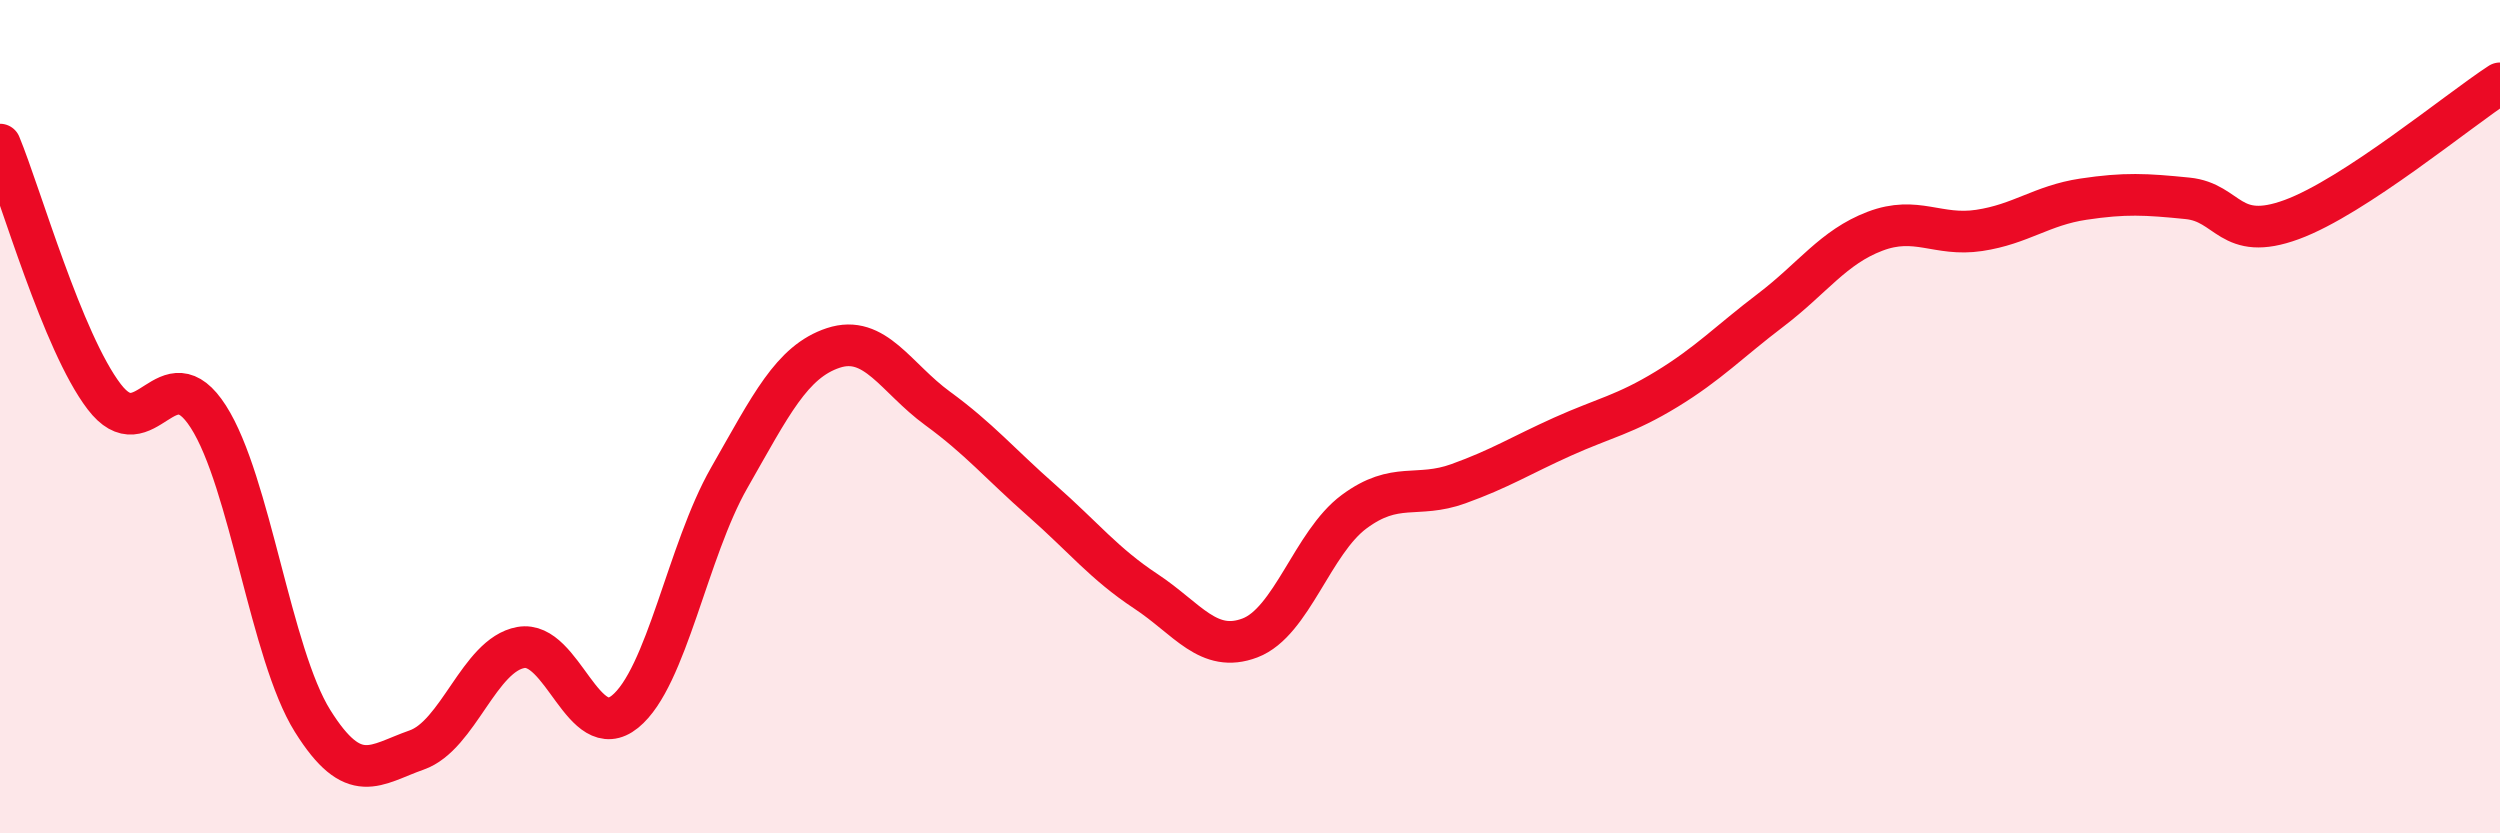
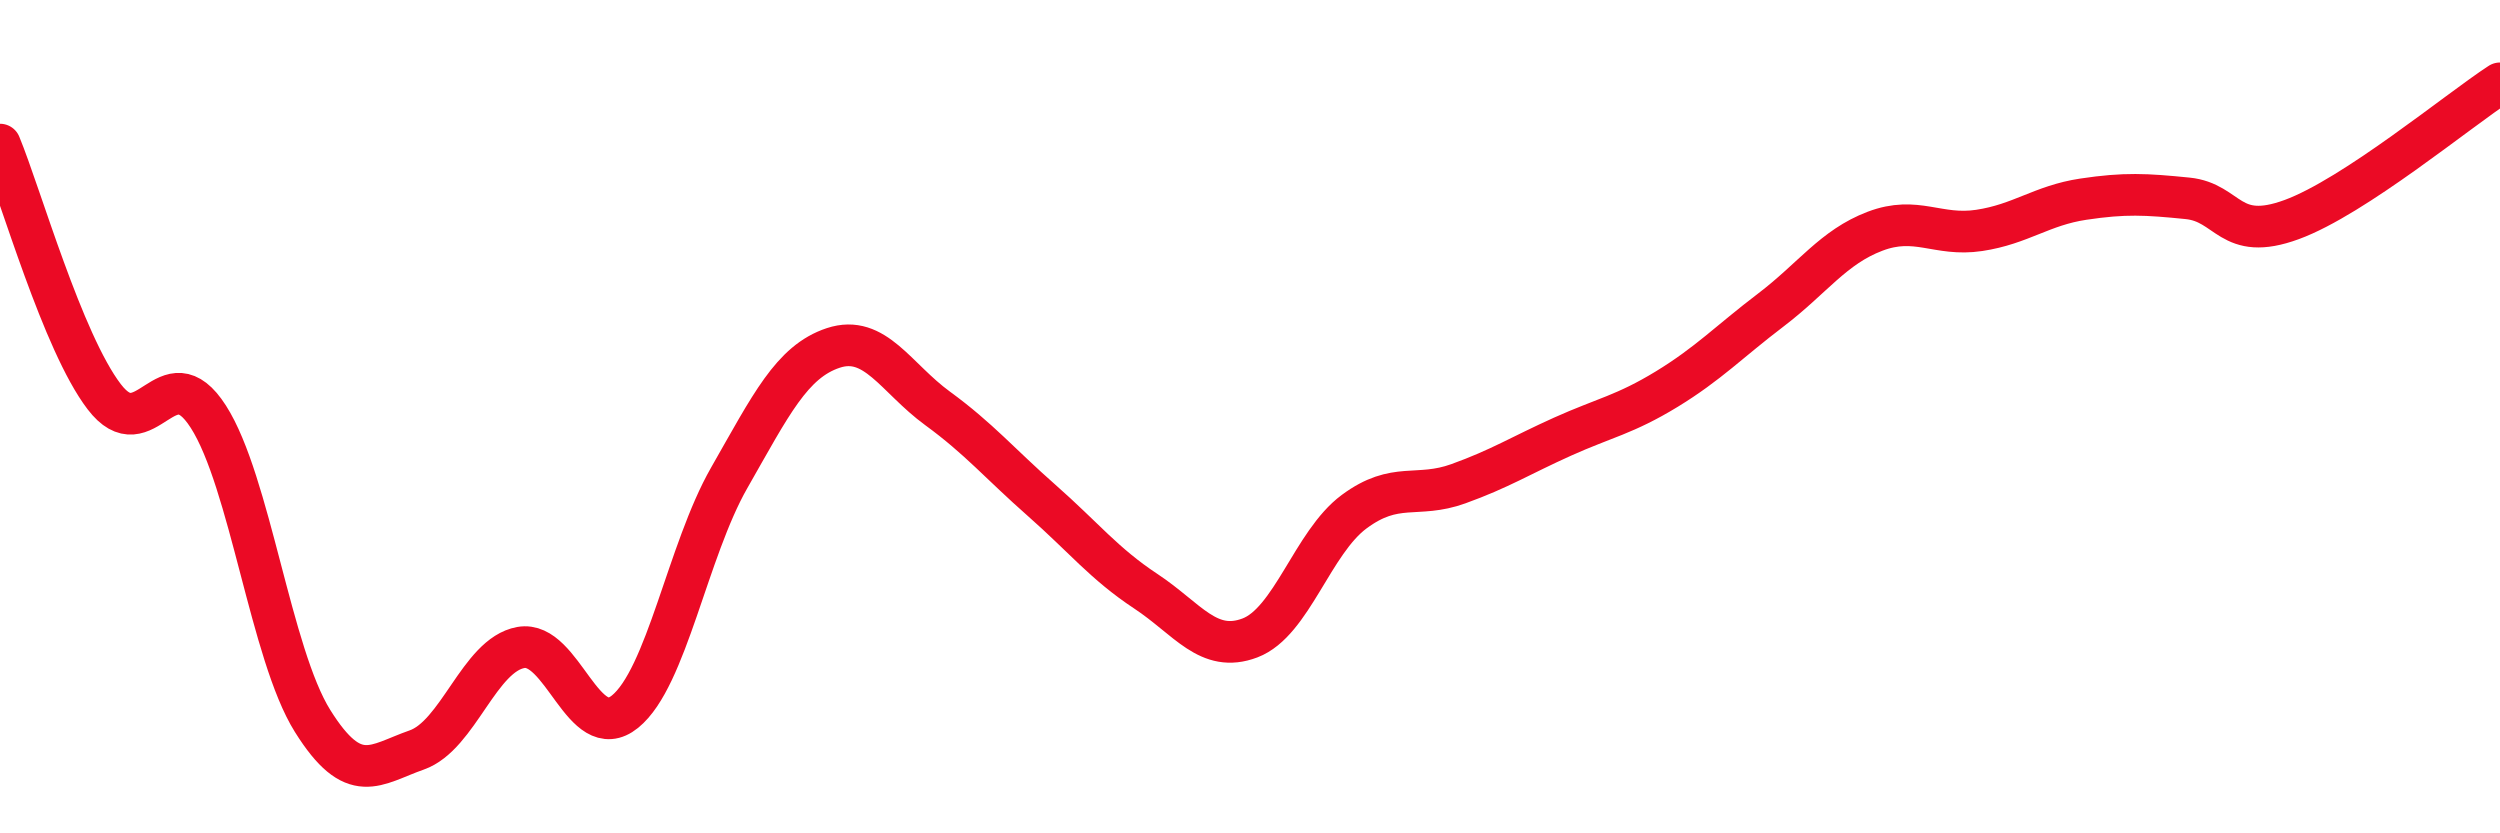
<svg xmlns="http://www.w3.org/2000/svg" width="60" height="20" viewBox="0 0 60 20">
-   <path d="M 0,3.47 C 0.5,4.68 1.5,8.21 2.5,9.52 C 3.5,10.83 4,8.44 5,10 C 6,11.56 6.5,15.7 7.5,17.3 C 8.5,18.9 9,18.35 10,18 C 11,17.65 11.5,15.72 12.5,15.54 C 13.5,15.36 14,17.89 15,17.08 C 16,16.27 16.5,13.22 17.5,11.47 C 18.5,9.72 19,8.68 20,8.35 C 21,8.02 21.5,9.07 22.5,9.8 C 23.5,10.53 24,11.13 25,12.01 C 26,12.89 26.5,13.53 27.5,14.19 C 28.5,14.85 29,15.69 30,15.31 C 31,14.93 31.5,13.02 32.5,12.28 C 33.5,11.54 34,11.97 35,11.61 C 36,11.25 36.5,10.93 37.5,10.48 C 38.5,10.03 39,9.95 40,9.34 C 41,8.73 41.5,8.2 42.5,7.44 C 43.5,6.68 44,5.93 45,5.55 C 46,5.17 46.5,5.68 47.5,5.53 C 48.5,5.38 49,4.93 50,4.78 C 51,4.63 51.5,4.66 52.5,4.76 C 53.5,4.86 53.5,5.82 55,5.27 C 56.5,4.72 59,2.65 60,2L60 20L0 20Z" fill="#EB0A25" opacity="0.1" stroke-linecap="round" stroke-linejoin="round" />
  <path d="M 0,3.47 C 0.5,4.68 1.5,8.21 2.5,9.52 C 3.5,10.83 4,8.44 5,10 C 6,11.56 6.5,15.7 7.5,17.3 C 8.5,18.9 9,18.35 10,18 C 11,17.65 11.5,15.72 12.5,15.54 C 13.5,15.36 14,17.89 15,17.08 C 16,16.27 16.5,13.22 17.5,11.47 C 18.5,9.72 19,8.68 20,8.35 C 21,8.02 21.5,9.07 22.5,9.8 C 23.5,10.53 24,11.13 25,12.01 C 26,12.89 26.5,13.53 27.5,14.19 C 28.5,14.85 29,15.69 30,15.31 C 31,14.93 31.5,13.02 32.5,12.28 C 33.5,11.54 34,11.97 35,11.61 C 36,11.25 36.5,10.93 37.5,10.48 C 38.5,10.03 39,9.95 40,9.34 C 41,8.73 41.5,8.2 42.5,7.44 C 43.5,6.68 44,5.93 45,5.55 C 46,5.17 46.5,5.68 47.5,5.53 C 48.5,5.38 49,4.93 50,4.78 C 51,4.63 51.5,4.66 52.5,4.76 C 53.5,4.86 53.5,5.82 55,5.27 C 56.5,4.72 59,2.65 60,2" stroke="#EB0A25" stroke-width="1" fill="none" stroke-linecap="round" stroke-linejoin="round" />
</svg>